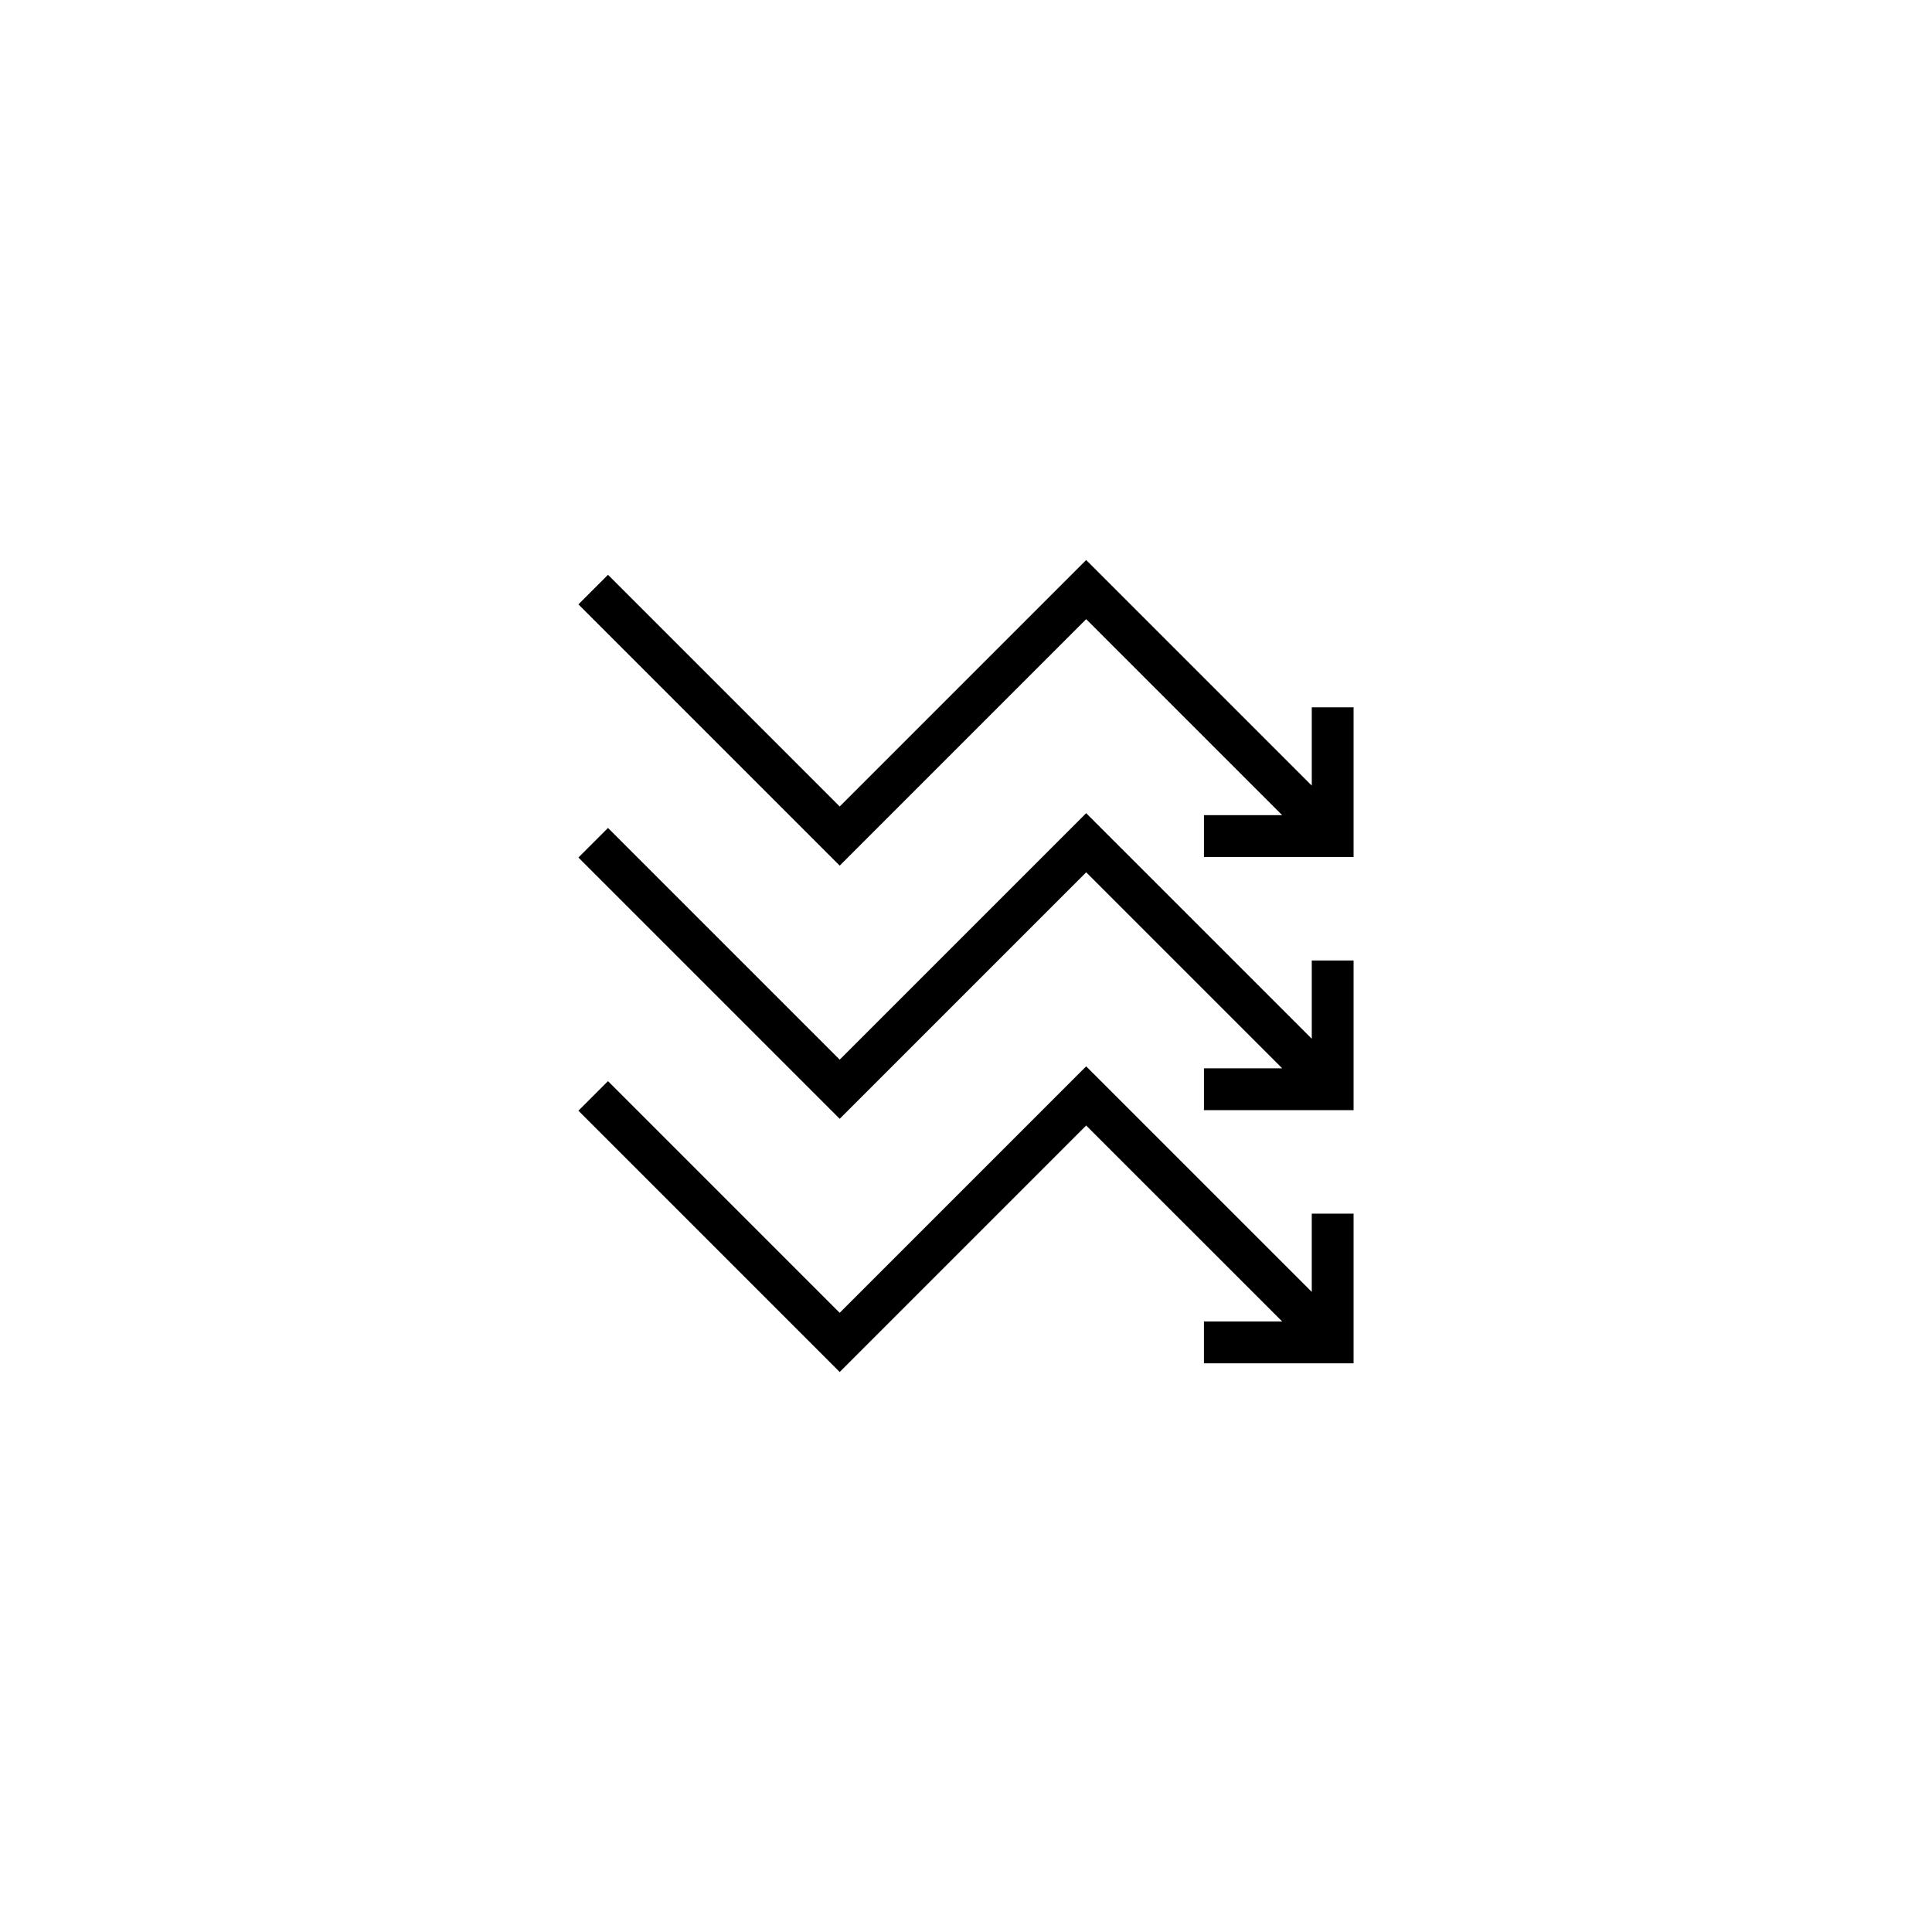
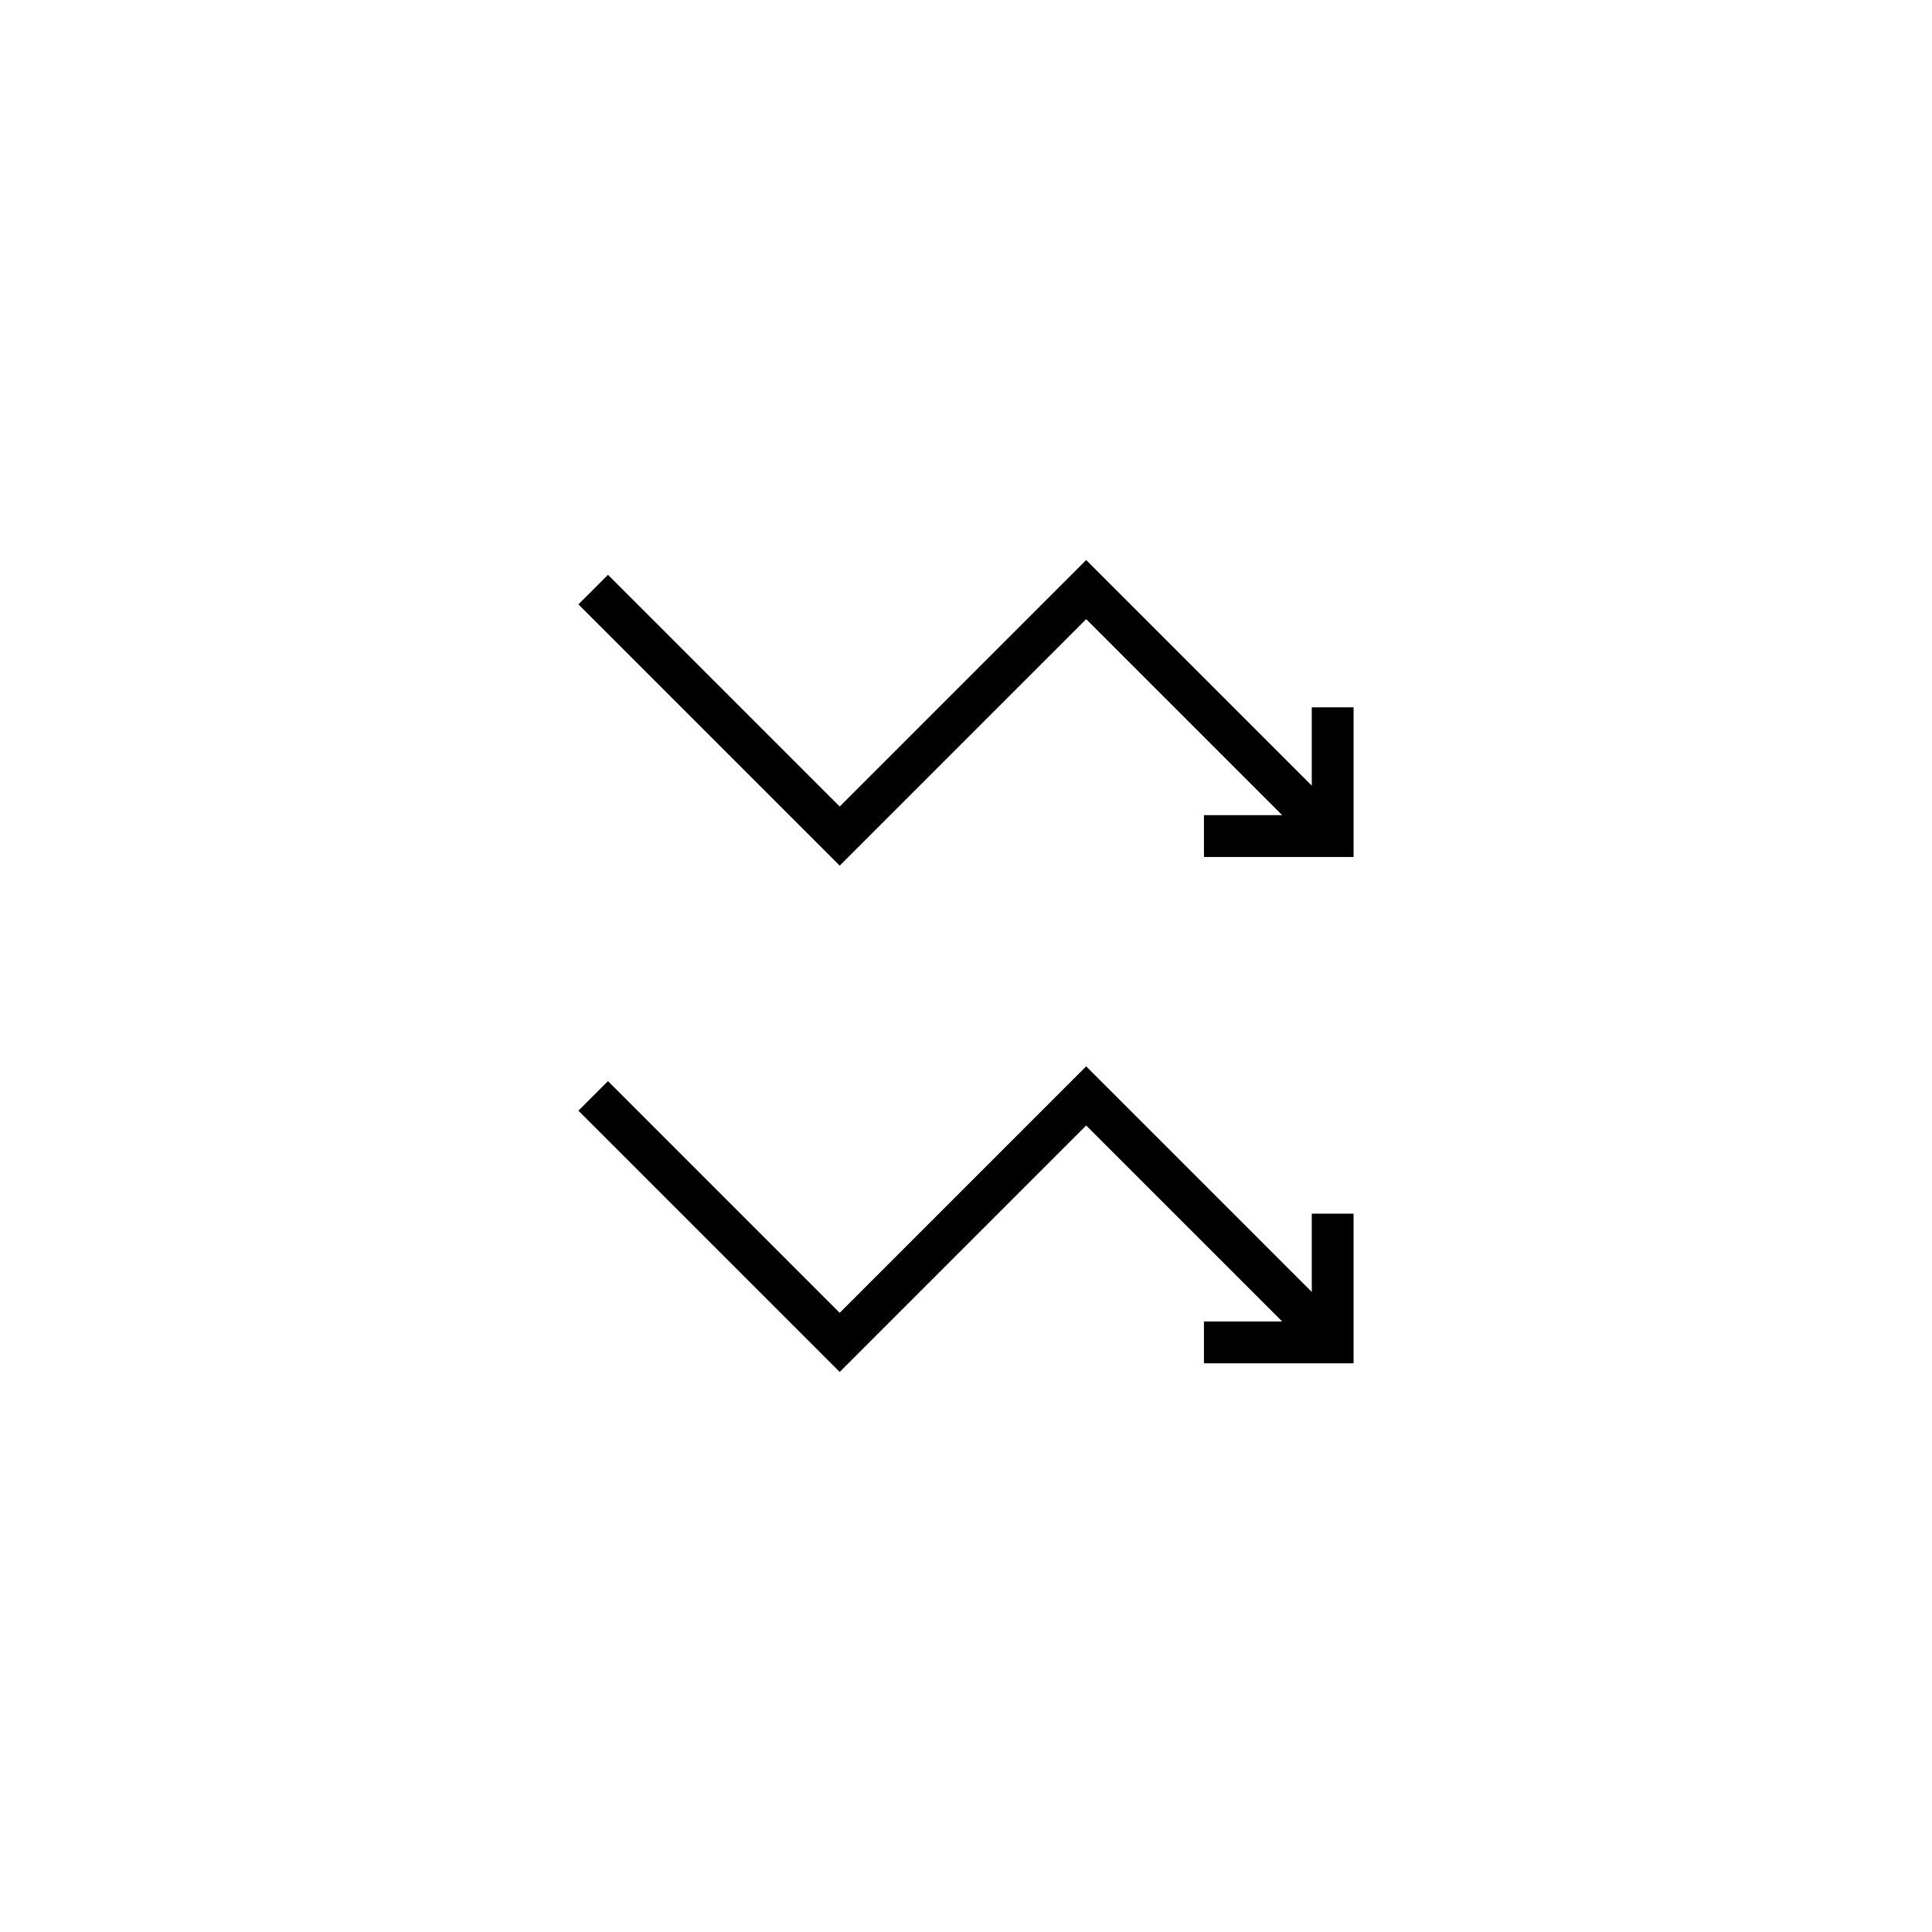
<svg xmlns="http://www.w3.org/2000/svg" fill="#000000" width="800px" height="800px" version="1.1" viewBox="144 144 512 512">
  <g>
    <path d="m502.71 505.29v-39.652h-11.078v20.734l-59.785-59.781-65.32 65.32-61.402-61.406-7.84 7.84 69.242 69.246 65.32-65.324 51.945 51.941h-20.734v11.082z" />
-     <path d="m463.06 438.2h39.652v-39.656h-11.078v20.738l-59.785-59.781-65.32 65.316-61.402-61.398-7.84 7.836 69.242 69.242 65.32-65.324 51.945 51.941h-20.734z" />
    <path d="m463.06 371.11h39.652v-39.66h-11.078v20.742l-59.785-59.785-65.32 65.324-61.402-61.406-7.84 7.84 69.242 69.238 65.32-65.32 51.945 51.945h-20.734z" />
  </g>
</svg>